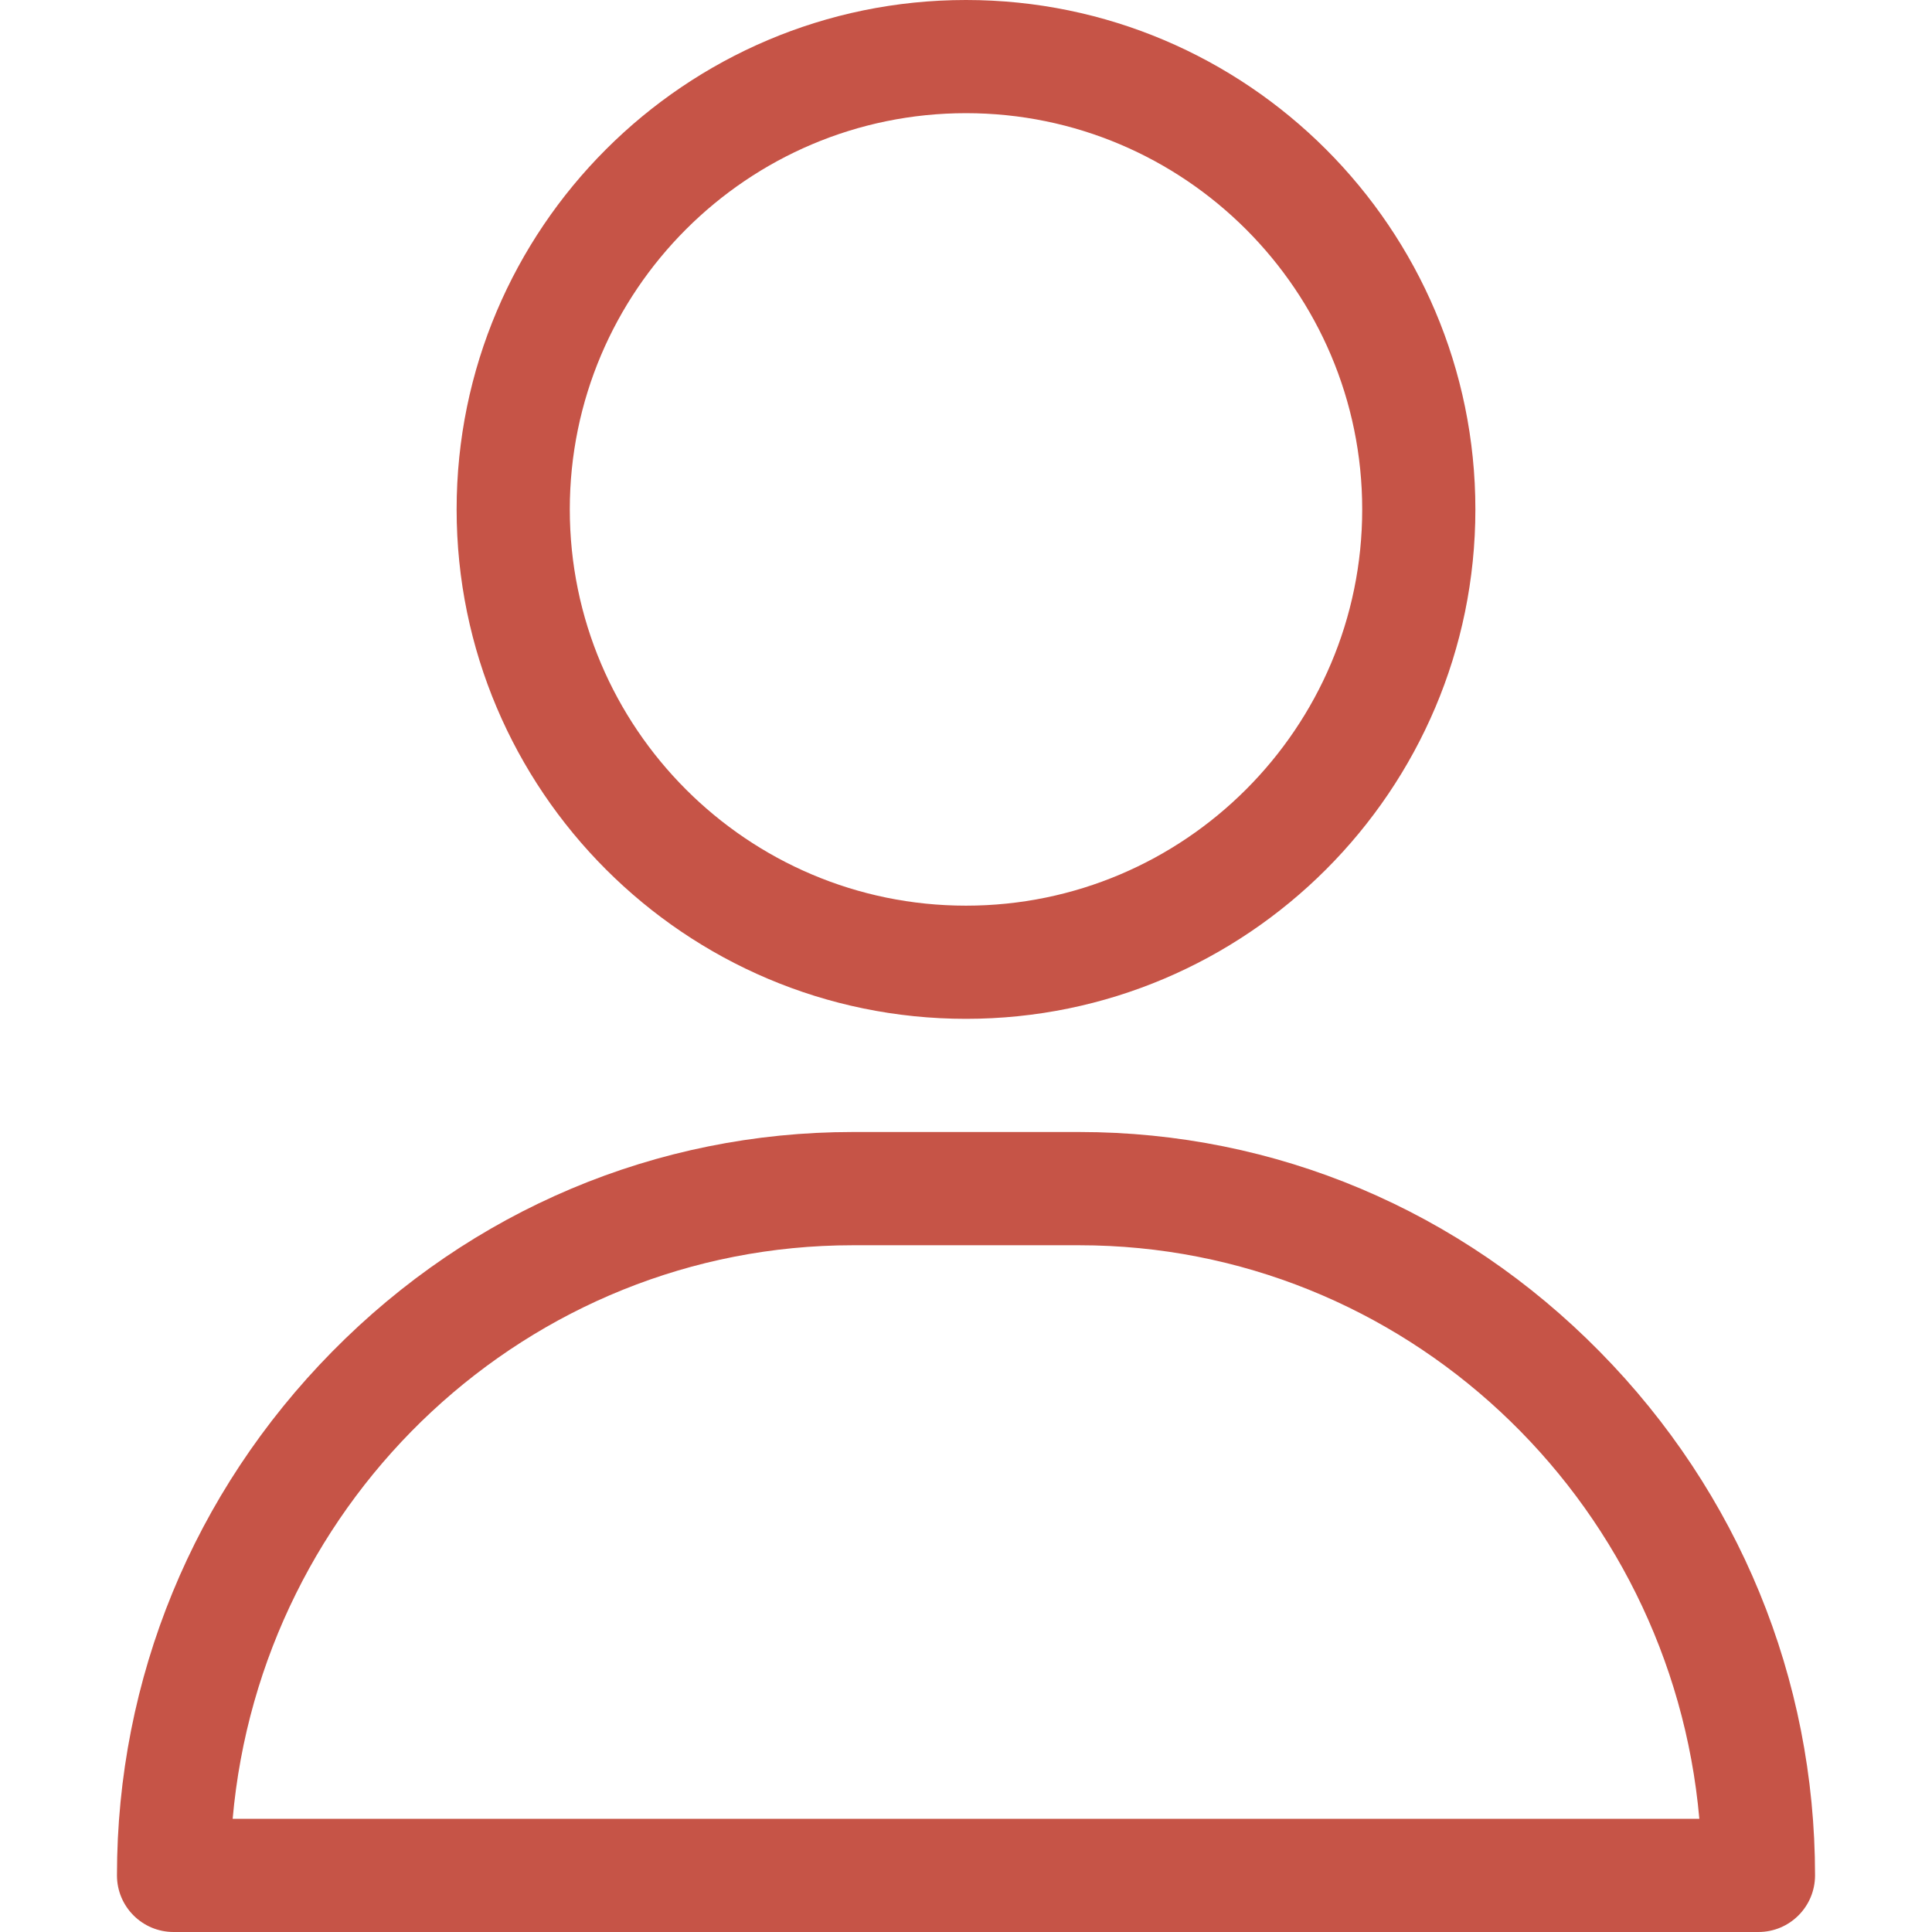
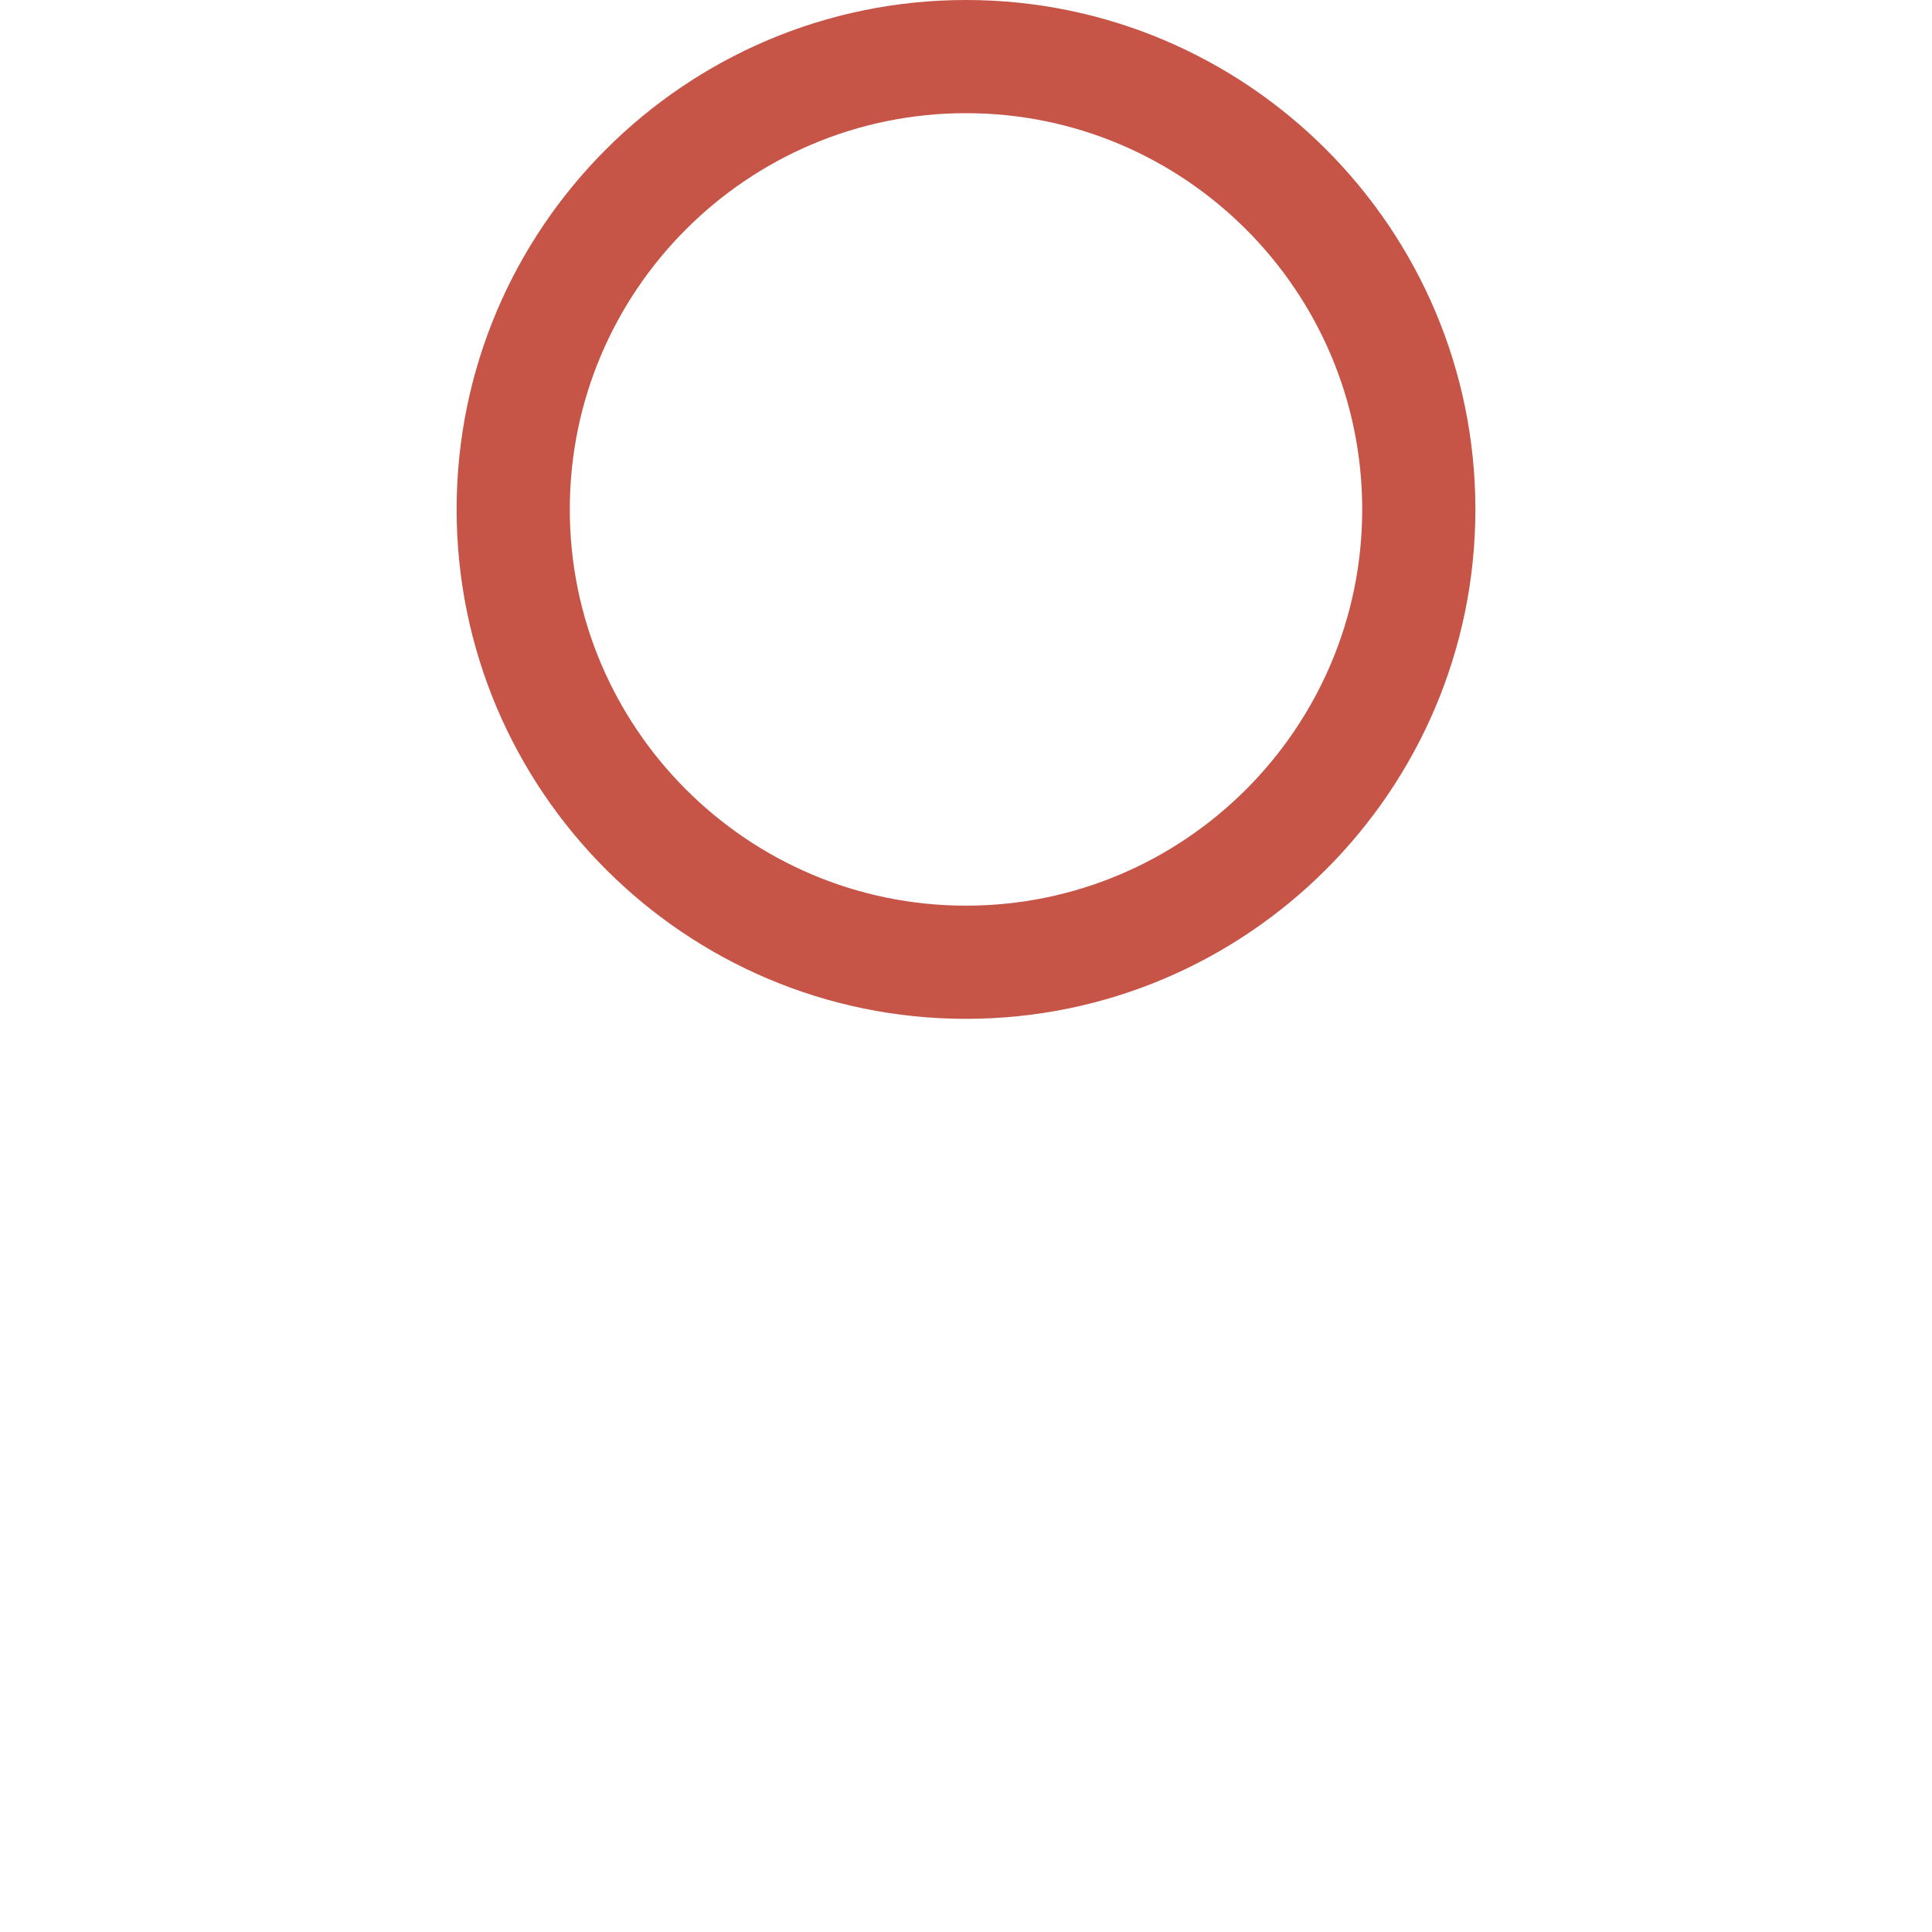
<svg xmlns="http://www.w3.org/2000/svg" width="26" height="26" viewBox="0 0 26 26" fill="none">
  <path d="M13 0C9.22 0 6.145 3.075 6.145 6.855C6.145 10.636 9.22 13.711 13 13.711C16.78 13.711 19.855 10.636 19.855 6.855C19.855 3.075 16.78 0 13 0ZM13 12.188C10.06 12.188 7.668 9.796 7.668 6.855C7.668 3.915 10.06 1.523 13 1.523C15.94 1.523 18.332 3.915 18.332 6.855C18.332 9.796 15.94 12.188 13 12.188Z" fill="#C65447" />
-   <path d="M21.529 18.19C19.653 16.284 17.165 15.234 14.523 15.234H11.477C8.836 15.234 6.347 16.284 4.47 18.19C2.603 20.086 1.574 22.589 1.574 25.238C1.574 25.659 1.915 26 2.336 26H23.664C24.085 26 24.426 25.659 24.426 25.238C24.426 22.589 23.397 20.086 21.529 18.19ZM3.131 24.477C3.513 20.156 7.11 16.758 11.477 16.758H14.523C18.89 16.758 22.487 20.156 22.869 24.477H3.131Z" fill="#C65447" />
</svg>